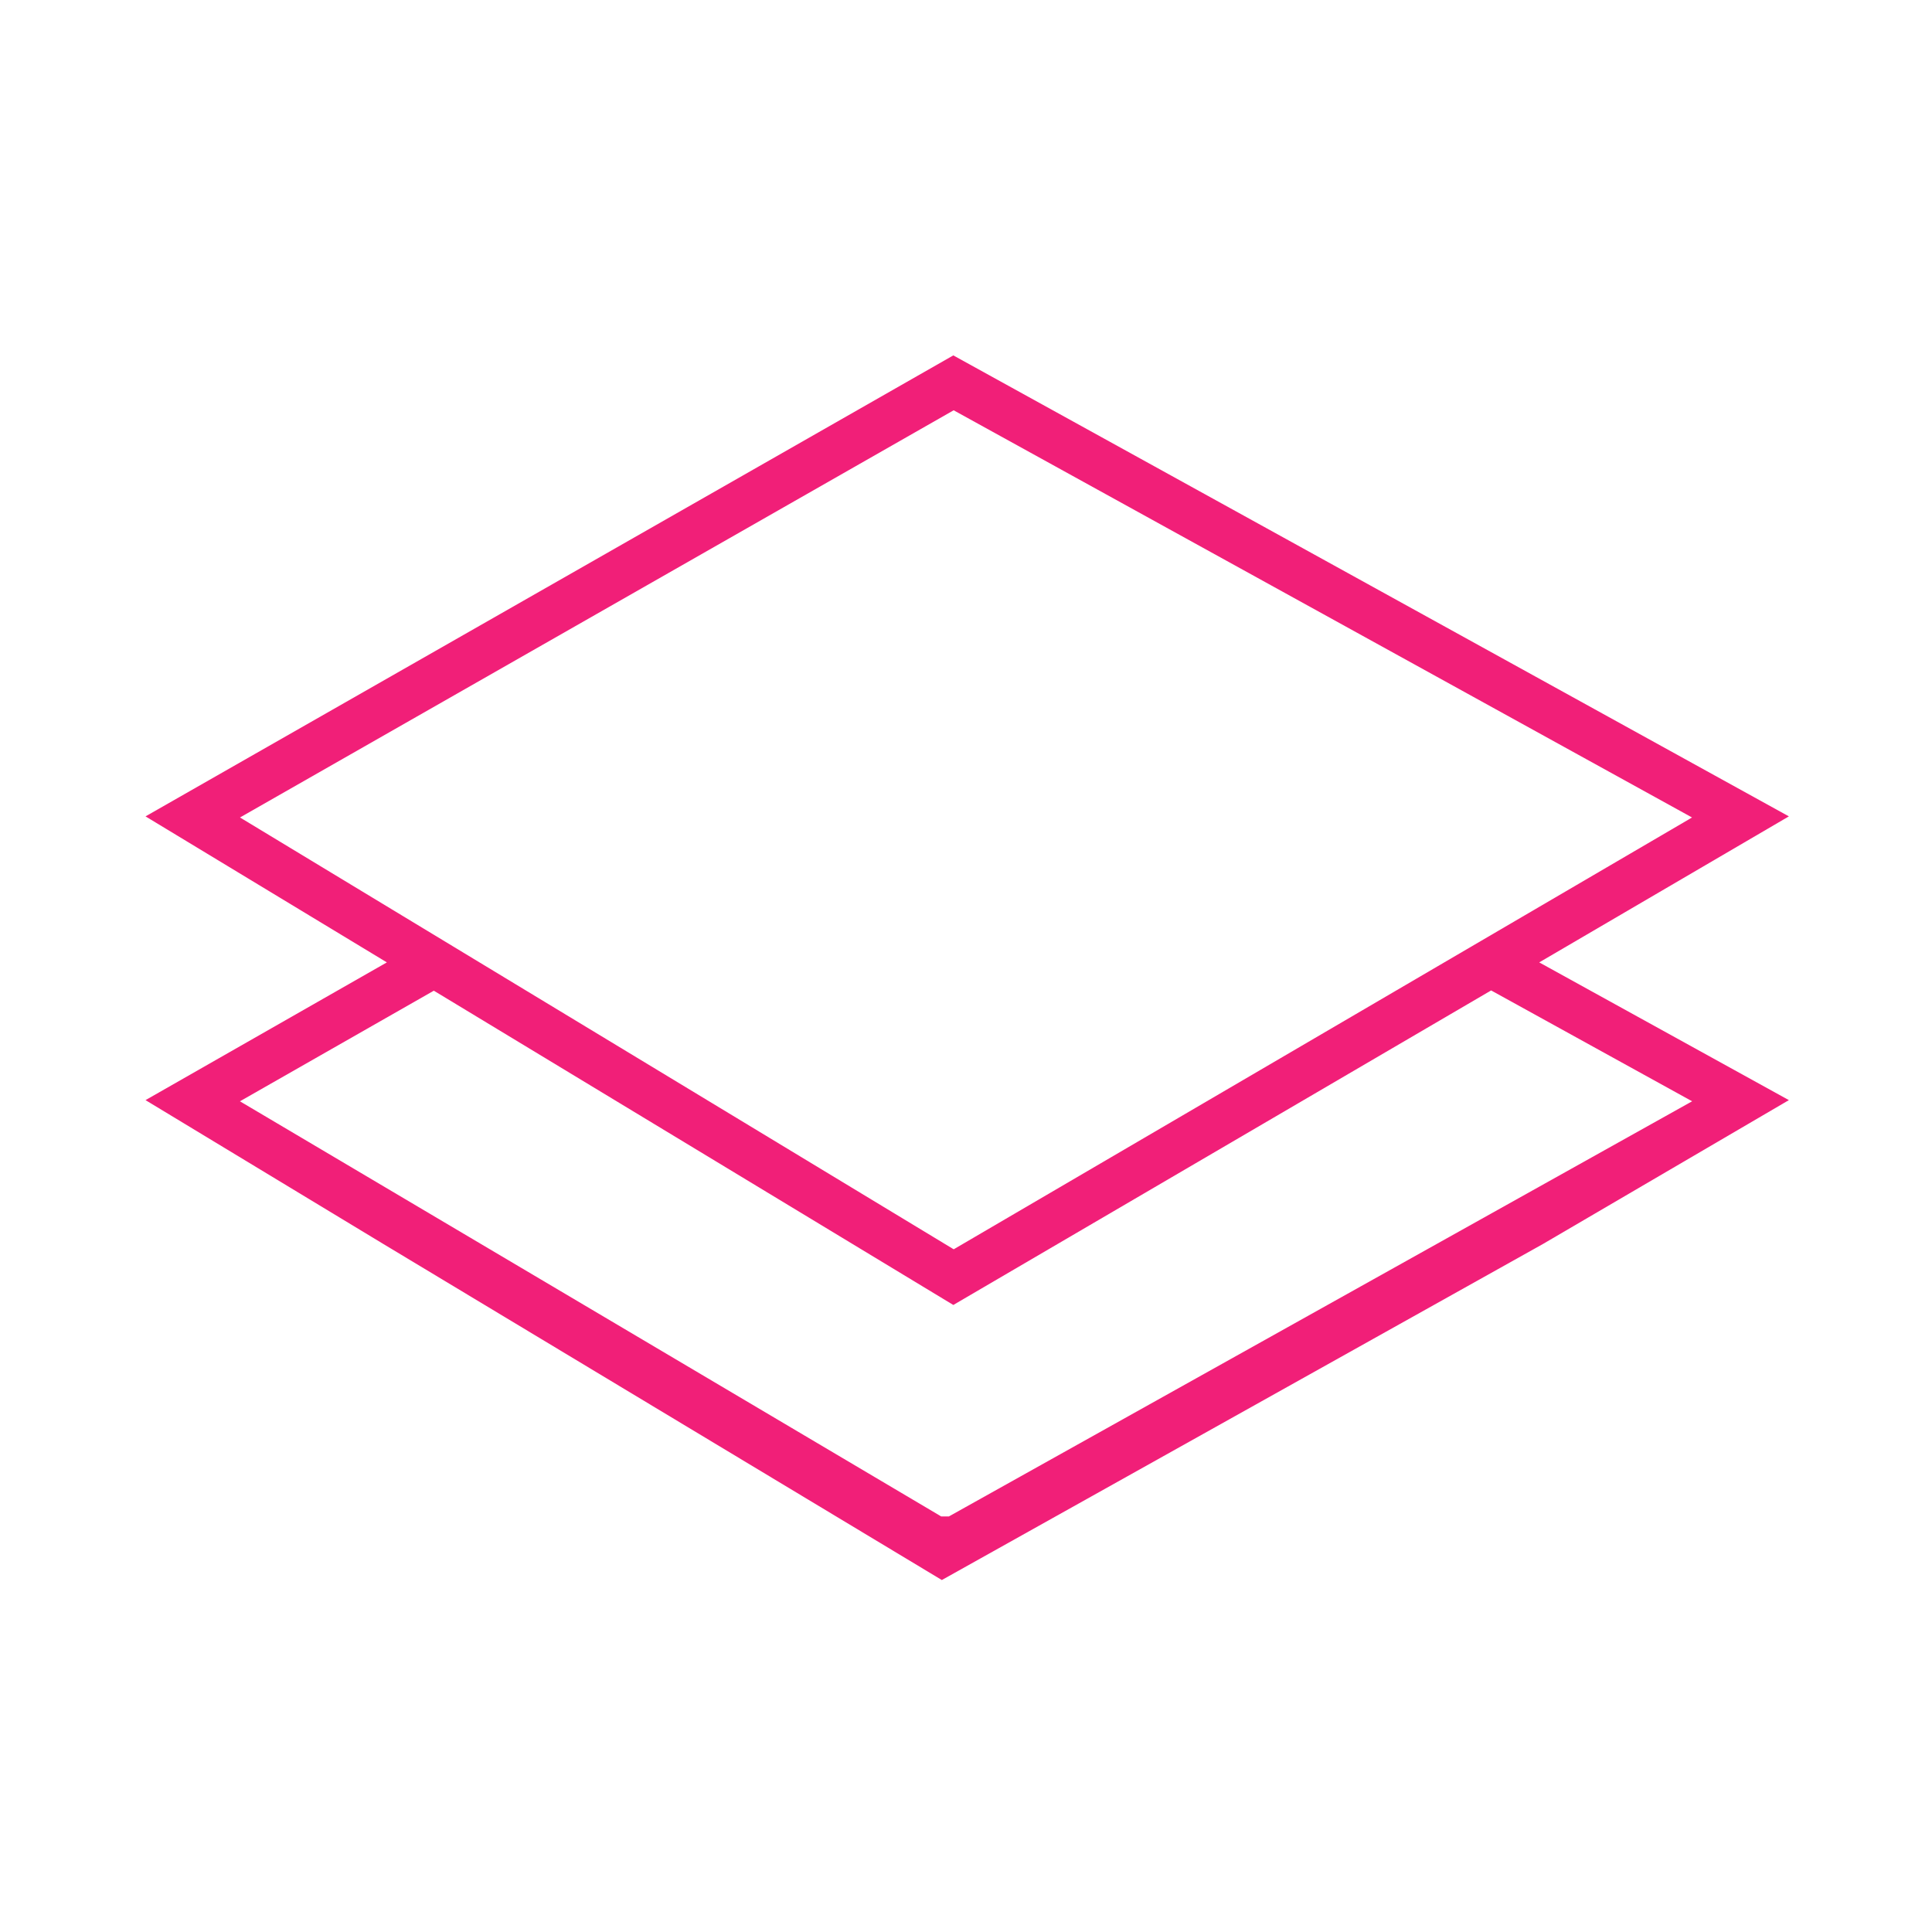
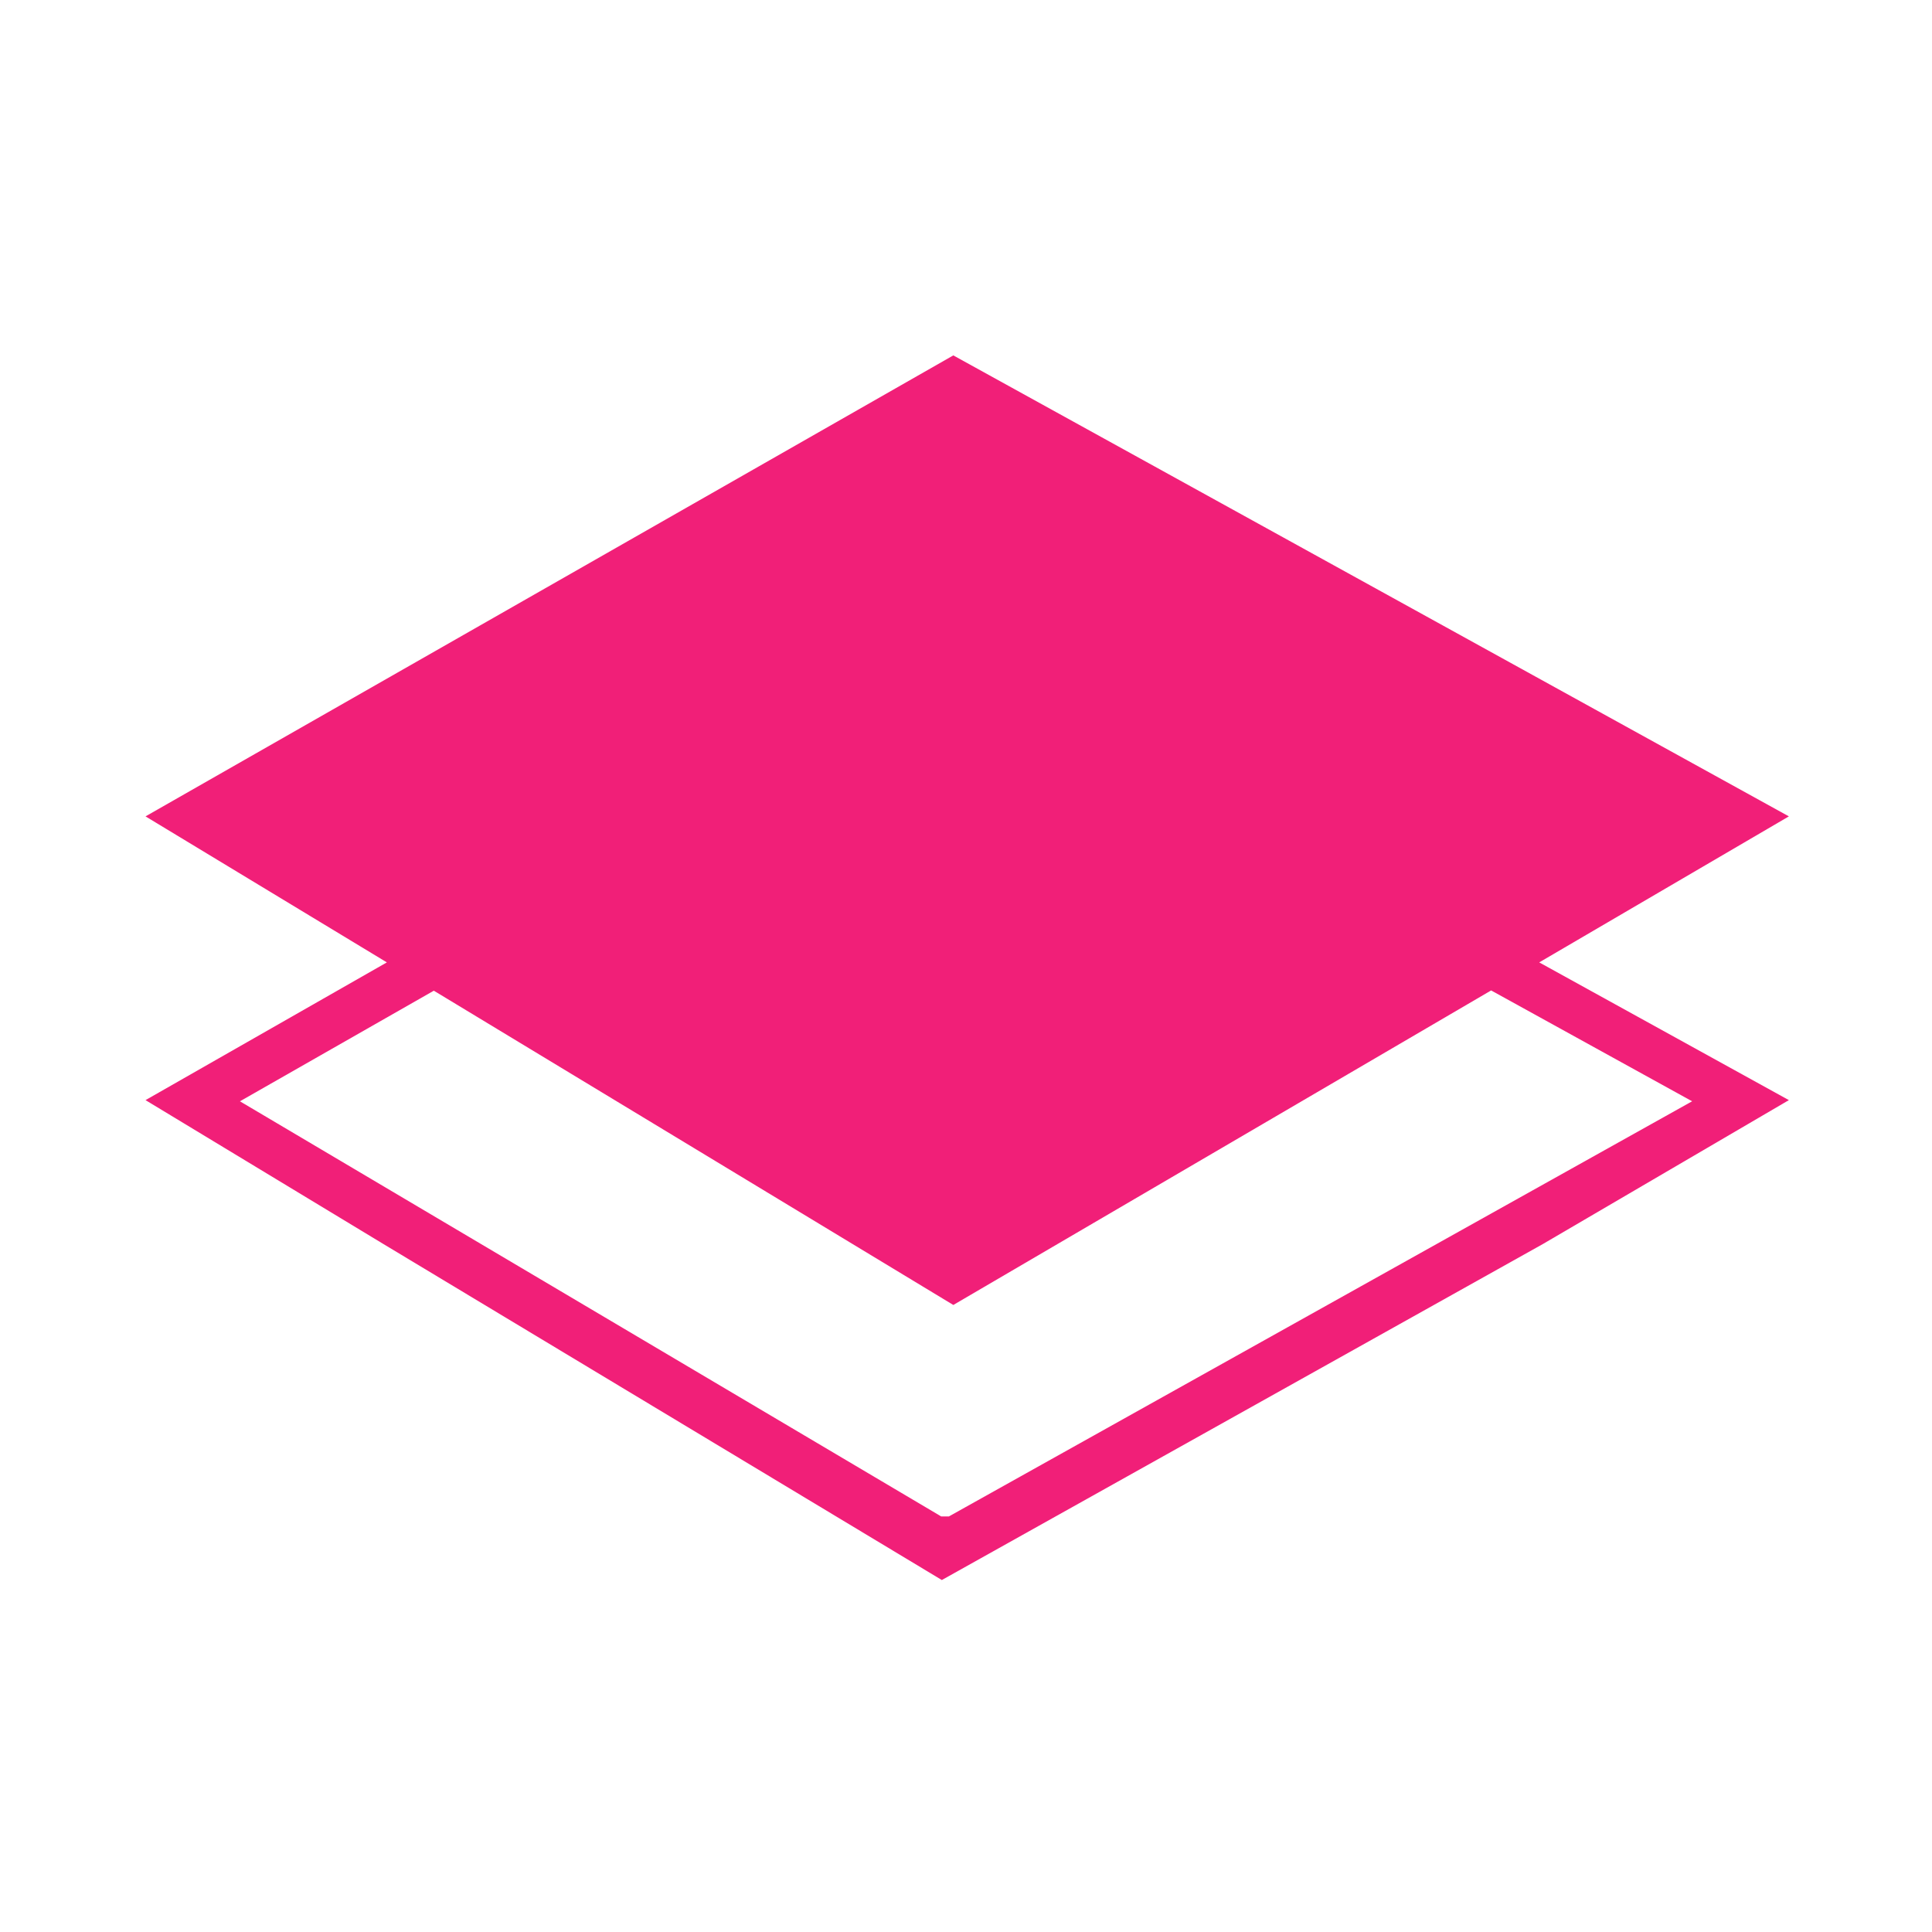
<svg xmlns="http://www.w3.org/2000/svg" width="219" height="219" viewBox="0 0 219 219">
  <g id="maximale-flaechennutzung" transform="translate(-209 -2427)">
-     <rect id="Rechteck_34263" data-name="Rechteck 34263" width="219" height="219" transform="translate(209 2427)" fill="none" />
-     <path id="Differenzmenge_144" data-name="Differenzmenge 144" d="M3835.253,24131.391h0v0l-63.271-38.07-26.993-16.328,27.356-15.613-27.356-16.551,91.566-52.254,94.715,52.254-28.3,16.551,28.3,15.613-27.914,16.328-68.1,38.07Zm-57.589-66.8-21.973,12.535,79.429,47.021.061.037h.872l83.856-46.84.394-.219-22.784-12.566-60.963,35.654-58.765-35.551-.127-.072h0Zm58.94-65.8-80.907,46.162,80.779,48.875.127.072,83.311-48.723.375-.225L3836.6,23998.8h0Z" transform="translate(-3519.493 -21525.289)" fill="#f11f78" />
+     <path id="Differenzmenge_144" data-name="Differenzmenge 144" d="M3835.253,24131.391h0v0l-63.271-38.07-26.993-16.328,27.356-15.613-27.356-16.551,91.566-52.254,94.715,52.254-28.3,16.551,28.3,15.613-27.914,16.328-68.1,38.07Zm-57.589-66.8-21.973,12.535,79.429,47.021.061.037h.872l83.856-46.84.394-.219-22.784-12.566-60.963,35.654-58.765-35.551-.127-.072h0ZL3836.6,23998.8h0Z" transform="translate(-3519.493 -21525.289)" fill="#f11f78" />
  </g>
</svg>